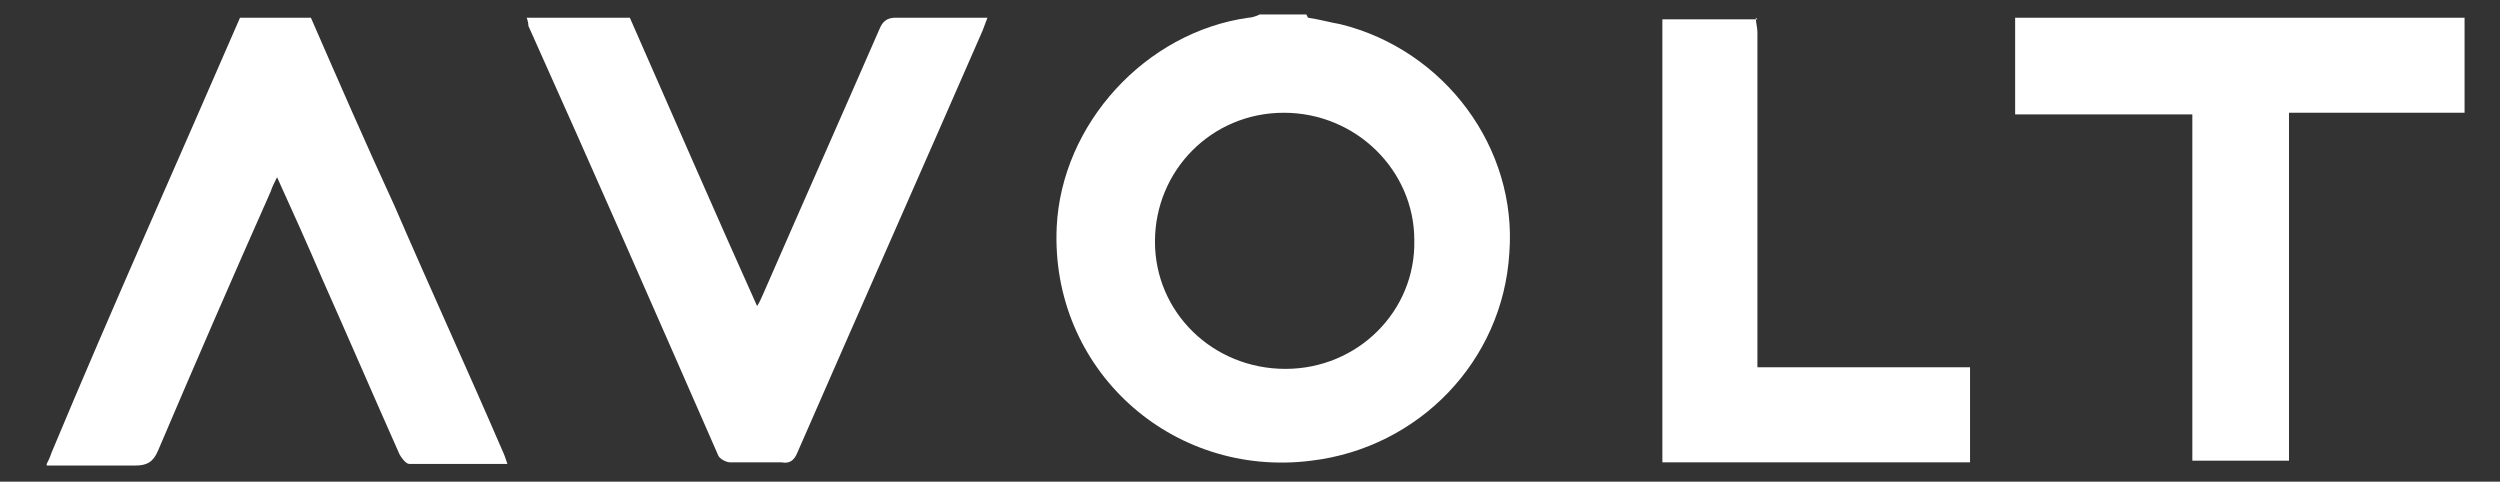
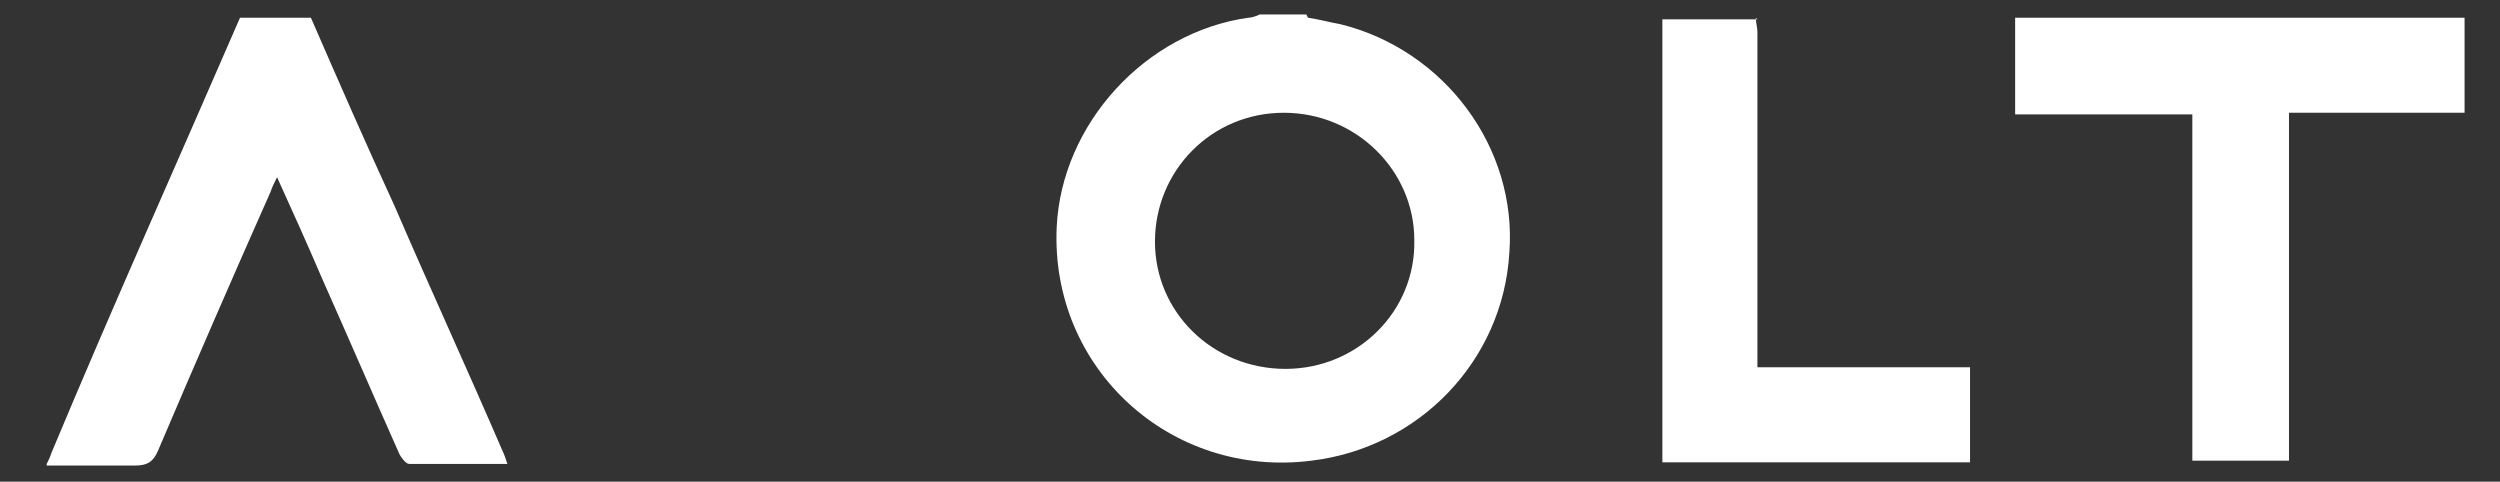
<svg xmlns="http://www.w3.org/2000/svg" id="Ebene_1" data-name="Ebene 1" version="1.1" viewBox="0 0 155.2 29.9">
  <rect x="0" y="0" width="155.2" height="29.9" fill="#333333" stroke="none" />
  <defs>
    <style>
      .cls-1 {
        fill: #fff;
        stroke-width: 0px;
      }
    </style>
  </defs>
  <path class="cls-1" d="M81.2,1.1c.7.1,1.4.3,2,.4,6.5,1.6,11,7.7,10.5,14.2-.4,6.7-5.6,12.1-12.3,12.9-8.7,1.1-16.2-5.7-15.8-14.5.3-6.4,5.5-12.1,11.9-13,.2,0,.5-.1.7-.2,1,0,1.9,0,2.9,0ZM79.8,22.9c4.5,0,8.1-3.6,8-8,0-4.3-3.6-7.9-8.1-7.9-4.5,0-8,3.6-8,8,0,4.4,3.6,7.9,8.1,7.9Z" />
  <path class="cls-1" d="M19.3,1.1c1.7,3.9,3.4,7.8,5.2,11.7,2.2,5.1,4.5,10.1,6.7,15.2.1.2.2.5.3.8-2.1,0-4.1,0-6.1,0-.2,0-.5-.4-.6-.6-1.6-3.6-3.2-7.3-4.8-10.9-.9-2.1-1.8-4.1-2.8-6.3-.2.4-.3.6-.4.9-2.4,5.4-4.7,10.7-7,16.1-.3.7-.7.9-1.4.9-1.8,0-3.7,0-5.5,0,0,0,0,0,0-.1.1-.2.2-.4.3-.7C7,19,11,10.1,14.9,1.1c0,0,.1,0,.2,0h4.1c0,0,.1,0,.2,0Z" />
-   <path class="cls-1" d="M39.1,1.1c2.6,5.9,5.2,11.9,7.9,17.9.2-.3.3-.6.4-.8,2.4-5.5,4.8-10.9,7.2-16.4.2-.5.5-.7,1-.7,1.9,0,3.8,0,5.7,0-.1.3-.2.5-.3.8-3.8,8.7-7.7,17.5-11.5,26.2-.2.5-.5.7-1,.6-1.1,0-2.2,0-3.2,0-.2,0-.6-.2-.7-.4-3.9-8.9-7.8-17.8-11.8-26.7,0-.1,0-.2-.1-.5,1,0,1.8,0,2.7,0,1.2,0,2.3,0,3.5,0,0,0,.1,0,.2,0Z" />
  <path class="cls-1" d="M125.2,1.1c.3,0,.6,0,1,0,8.6,0,17.2,0,25.8,0,.3,0,.6,0,1,0v5.9h-10.9v21.6h-6V7.1h-11V1.1c0,0,.1,0,.2,0Z" />
  <path class="cls-1" d="M109,1.1c0,.3.1.6.1.9,0,6.6,0,13.2,0,19.8,0,.3,0,.6,0,1h13.2v5.9h-19.1V1.2c1.1,0,2.2,0,3.4,0,.8,0,1.5,0,2.3,0,0,0,.1,0,.2,0Z" />
</svg>